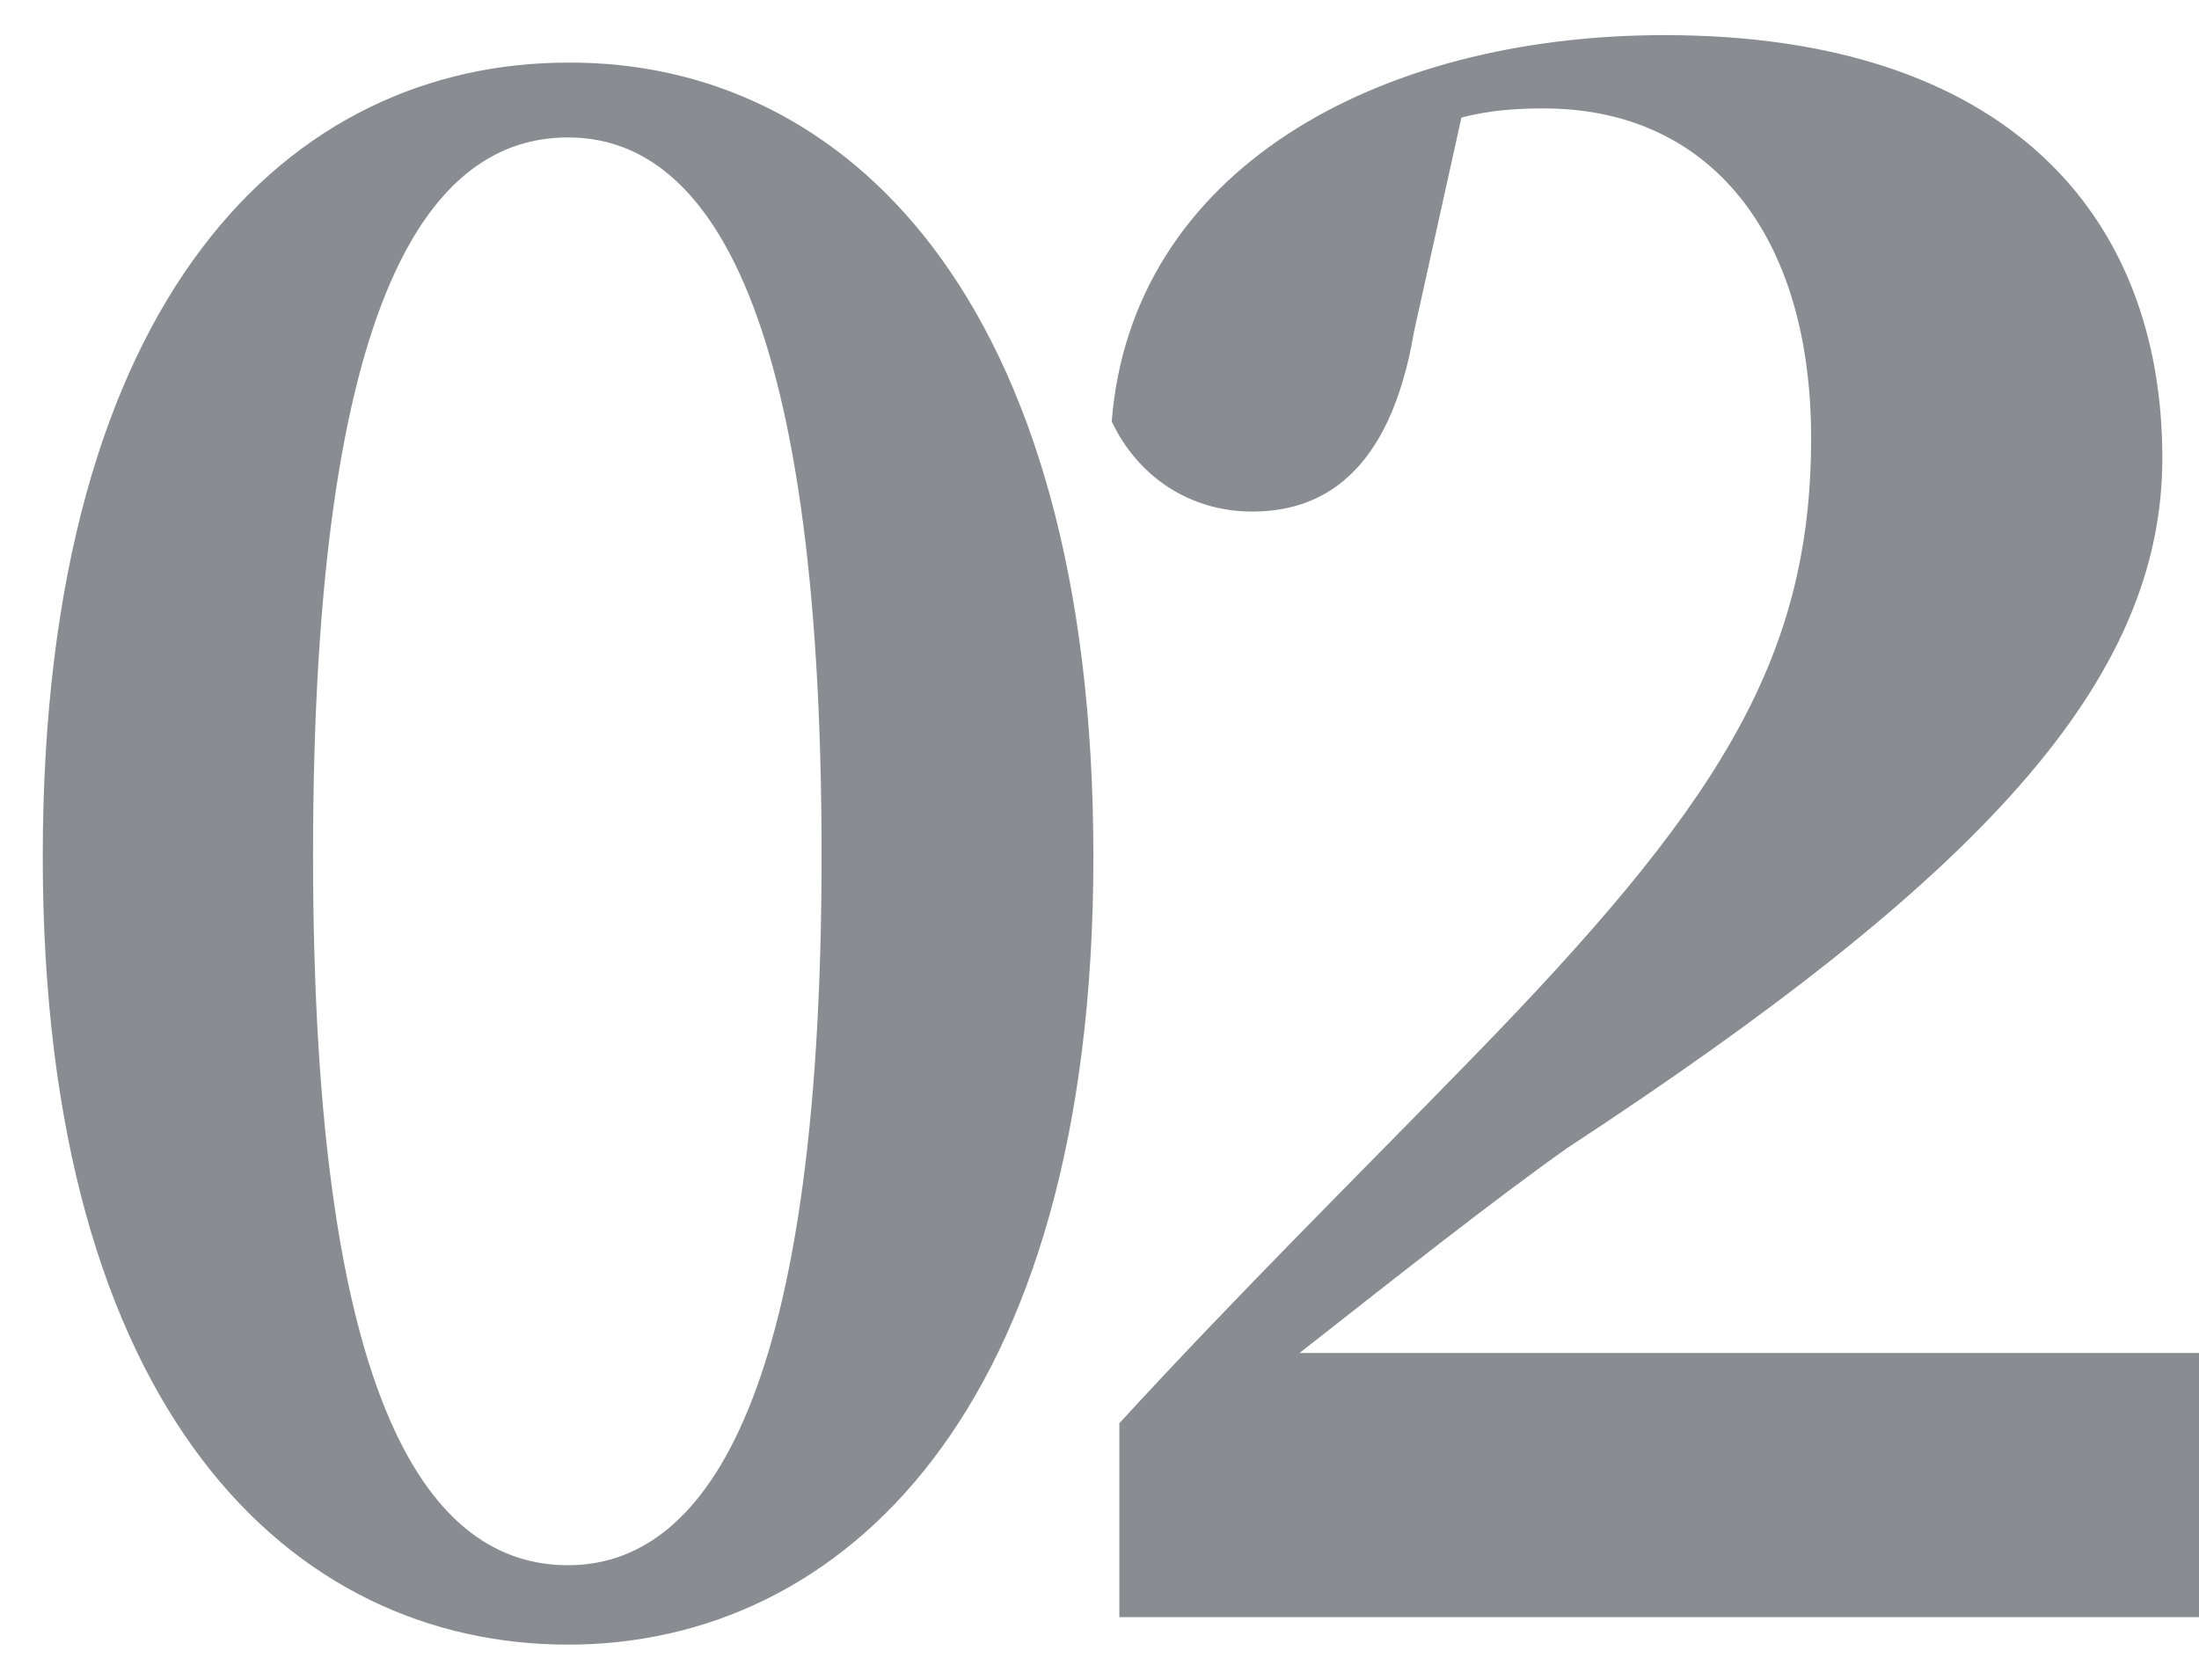
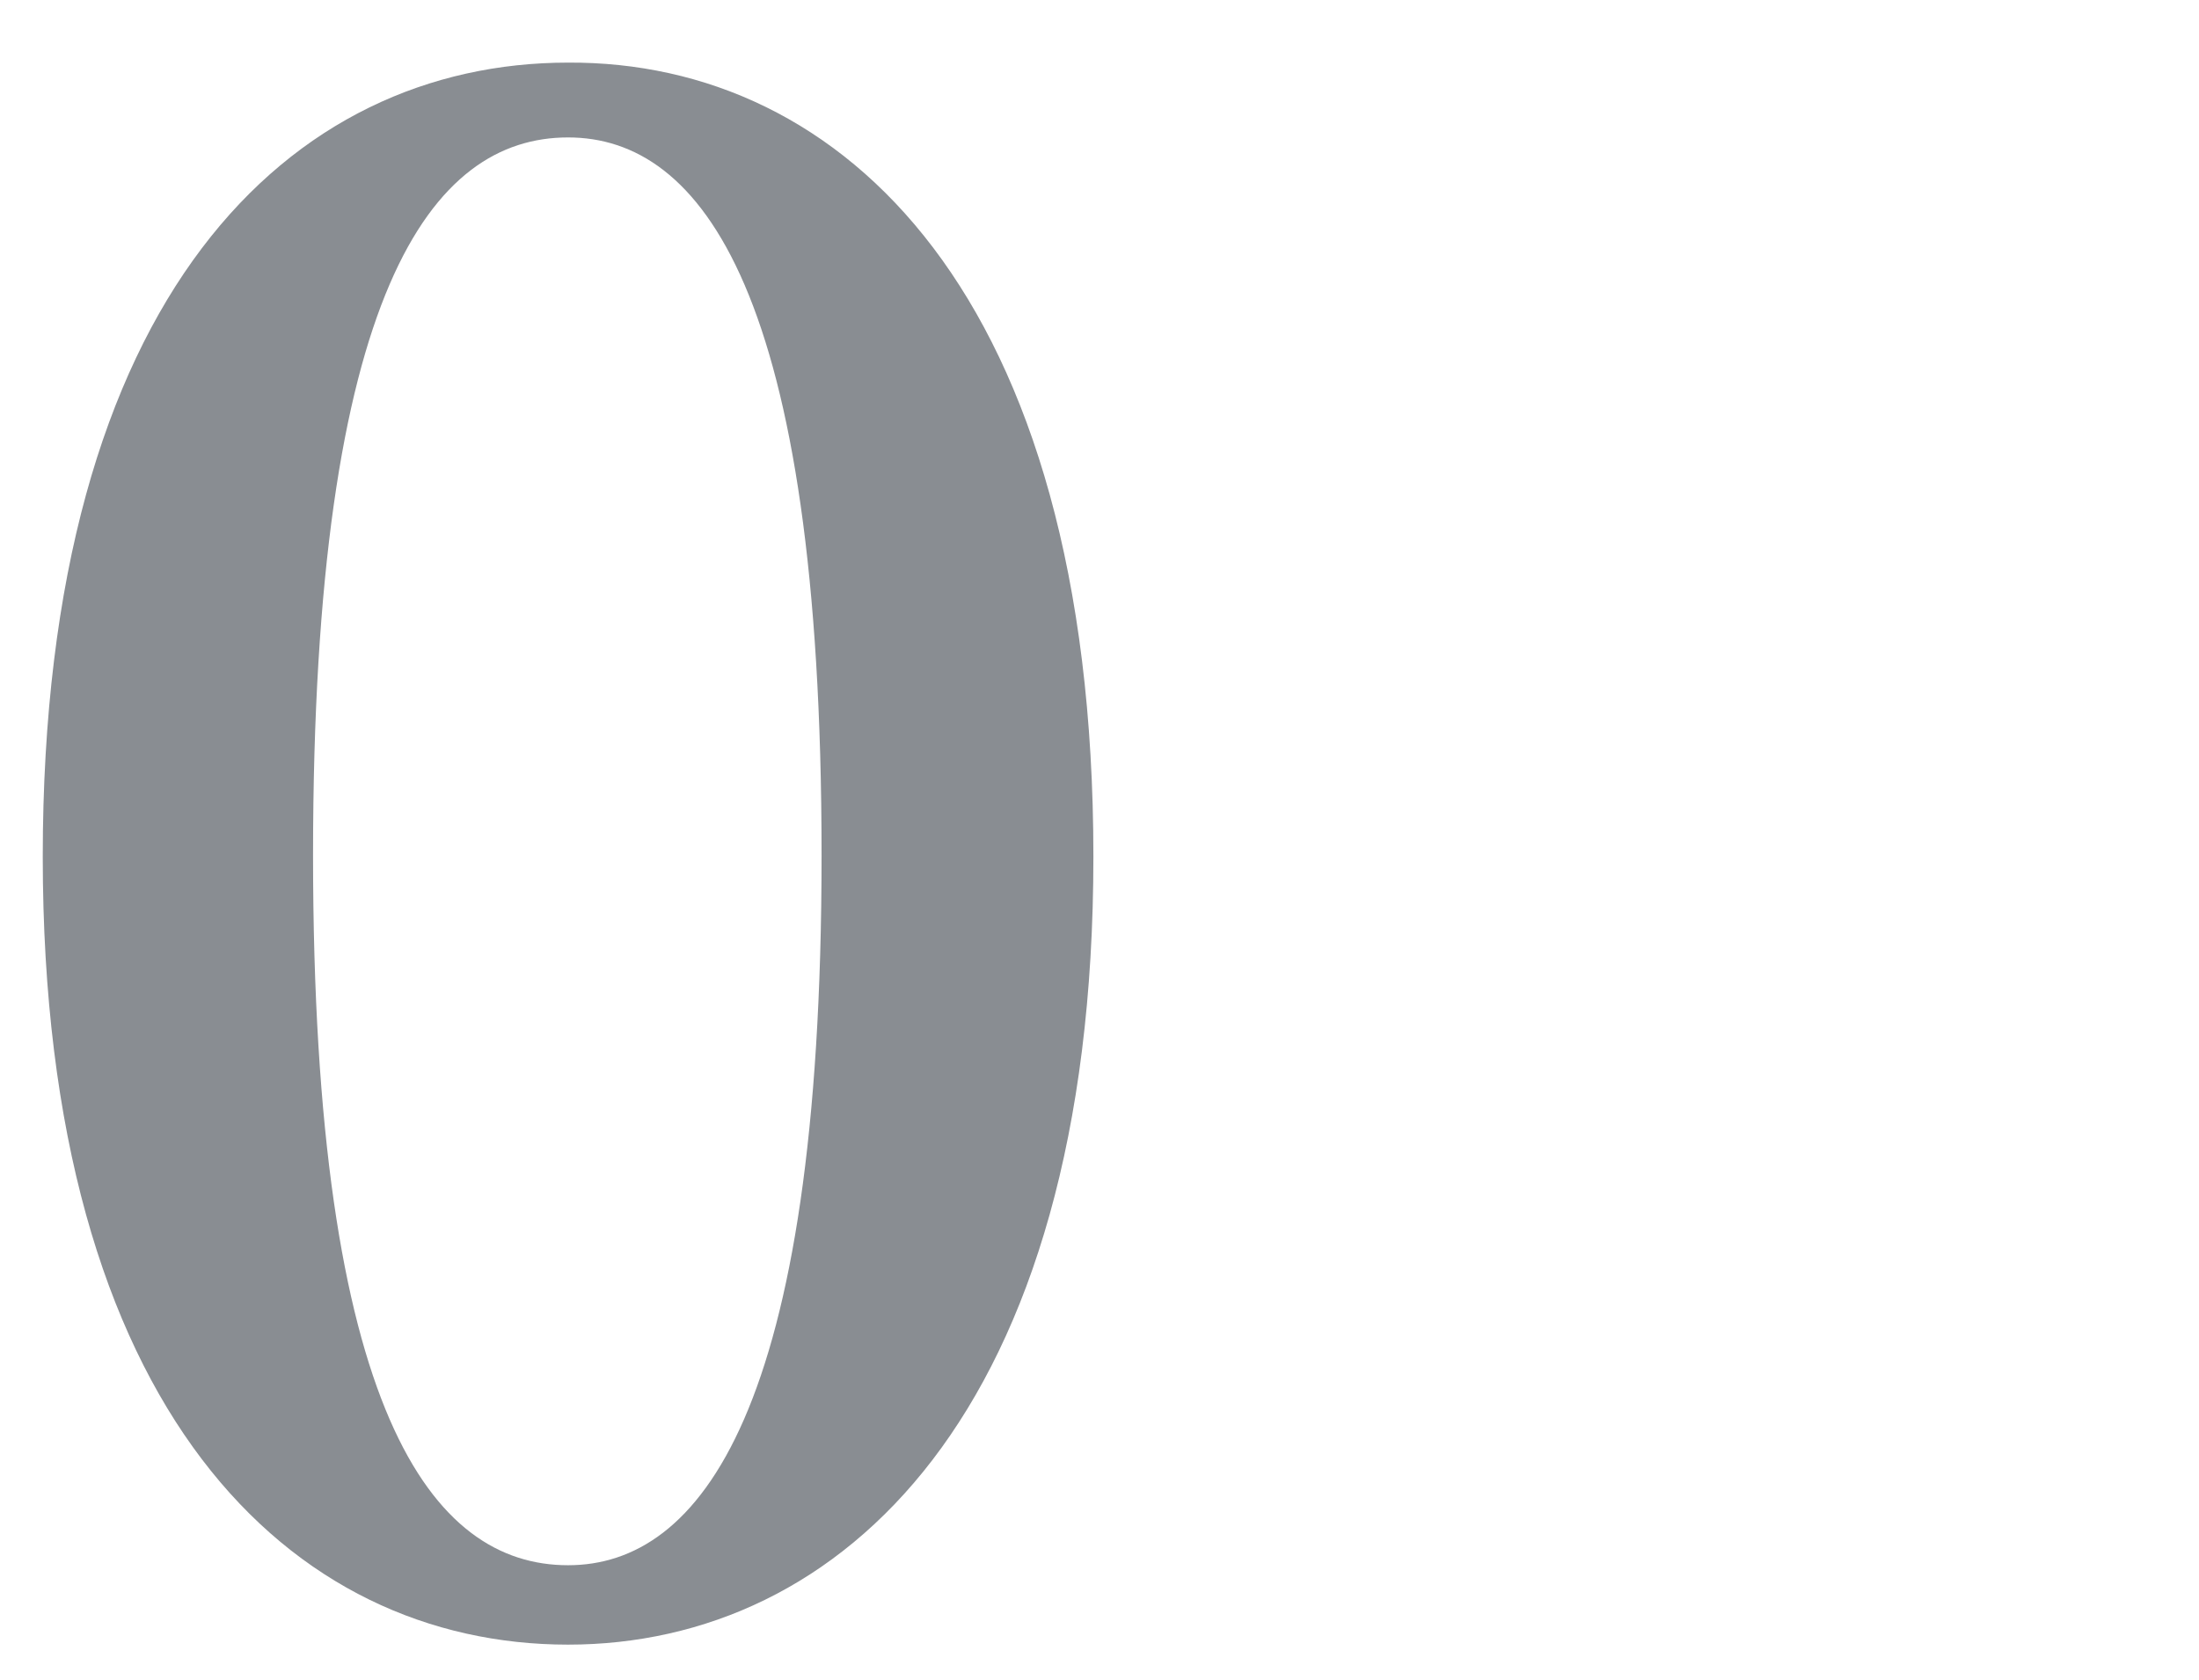
<svg xmlns="http://www.w3.org/2000/svg" version="1.1" id="レイヤー_1" x="0px" y="0px" viewBox="0 0 144 110" style="enable-background:new 0 0 144 110;" xml:space="preserve">
  <style type="text/css">
	.st0{fill:#898D92;}
</style>
  <path class="st0" d="M71.6,56.1c0,36.5-16.6,51.6-34.4,51.6c-18.1,0-34.4-15.2-34.4-51.6c0-36.9,16.3-52,34.4-52  C55.1,4,71.6,19.2,71.6,56.1z M37.2,102.5c8.6,0,16.6-10,16.6-46.5c0-36.9-7.9-47-16.6-47c-8.9,0-16.7,10-16.7,47  C20.5,92.5,28.3,102.5,37.2,102.5z" />
-   <path class="st0" d="M144,88.5v17.4H73.3V93.2c7.8-8.5,15.9-16.5,22.9-23.7c16.1-16.5,22.4-26.1,22.4-40.8  c0-13.3-6.6-21.6-17.5-21.6c-1.7,0-3.5,0.1-5.4,0.6l-3.1,14C91,31.2,86.4,33.5,82,33.5c-4.1,0-7.5-2.3-9.2-5.9  C74.1,11.2,90.1,2.3,109,2.3c22.3,0,32.6,11.7,32.6,27.7c0,14.7-12,27.5-39,45.2c-4.8,3.4-11,8.3-17.5,13.4H144z" />
</svg>